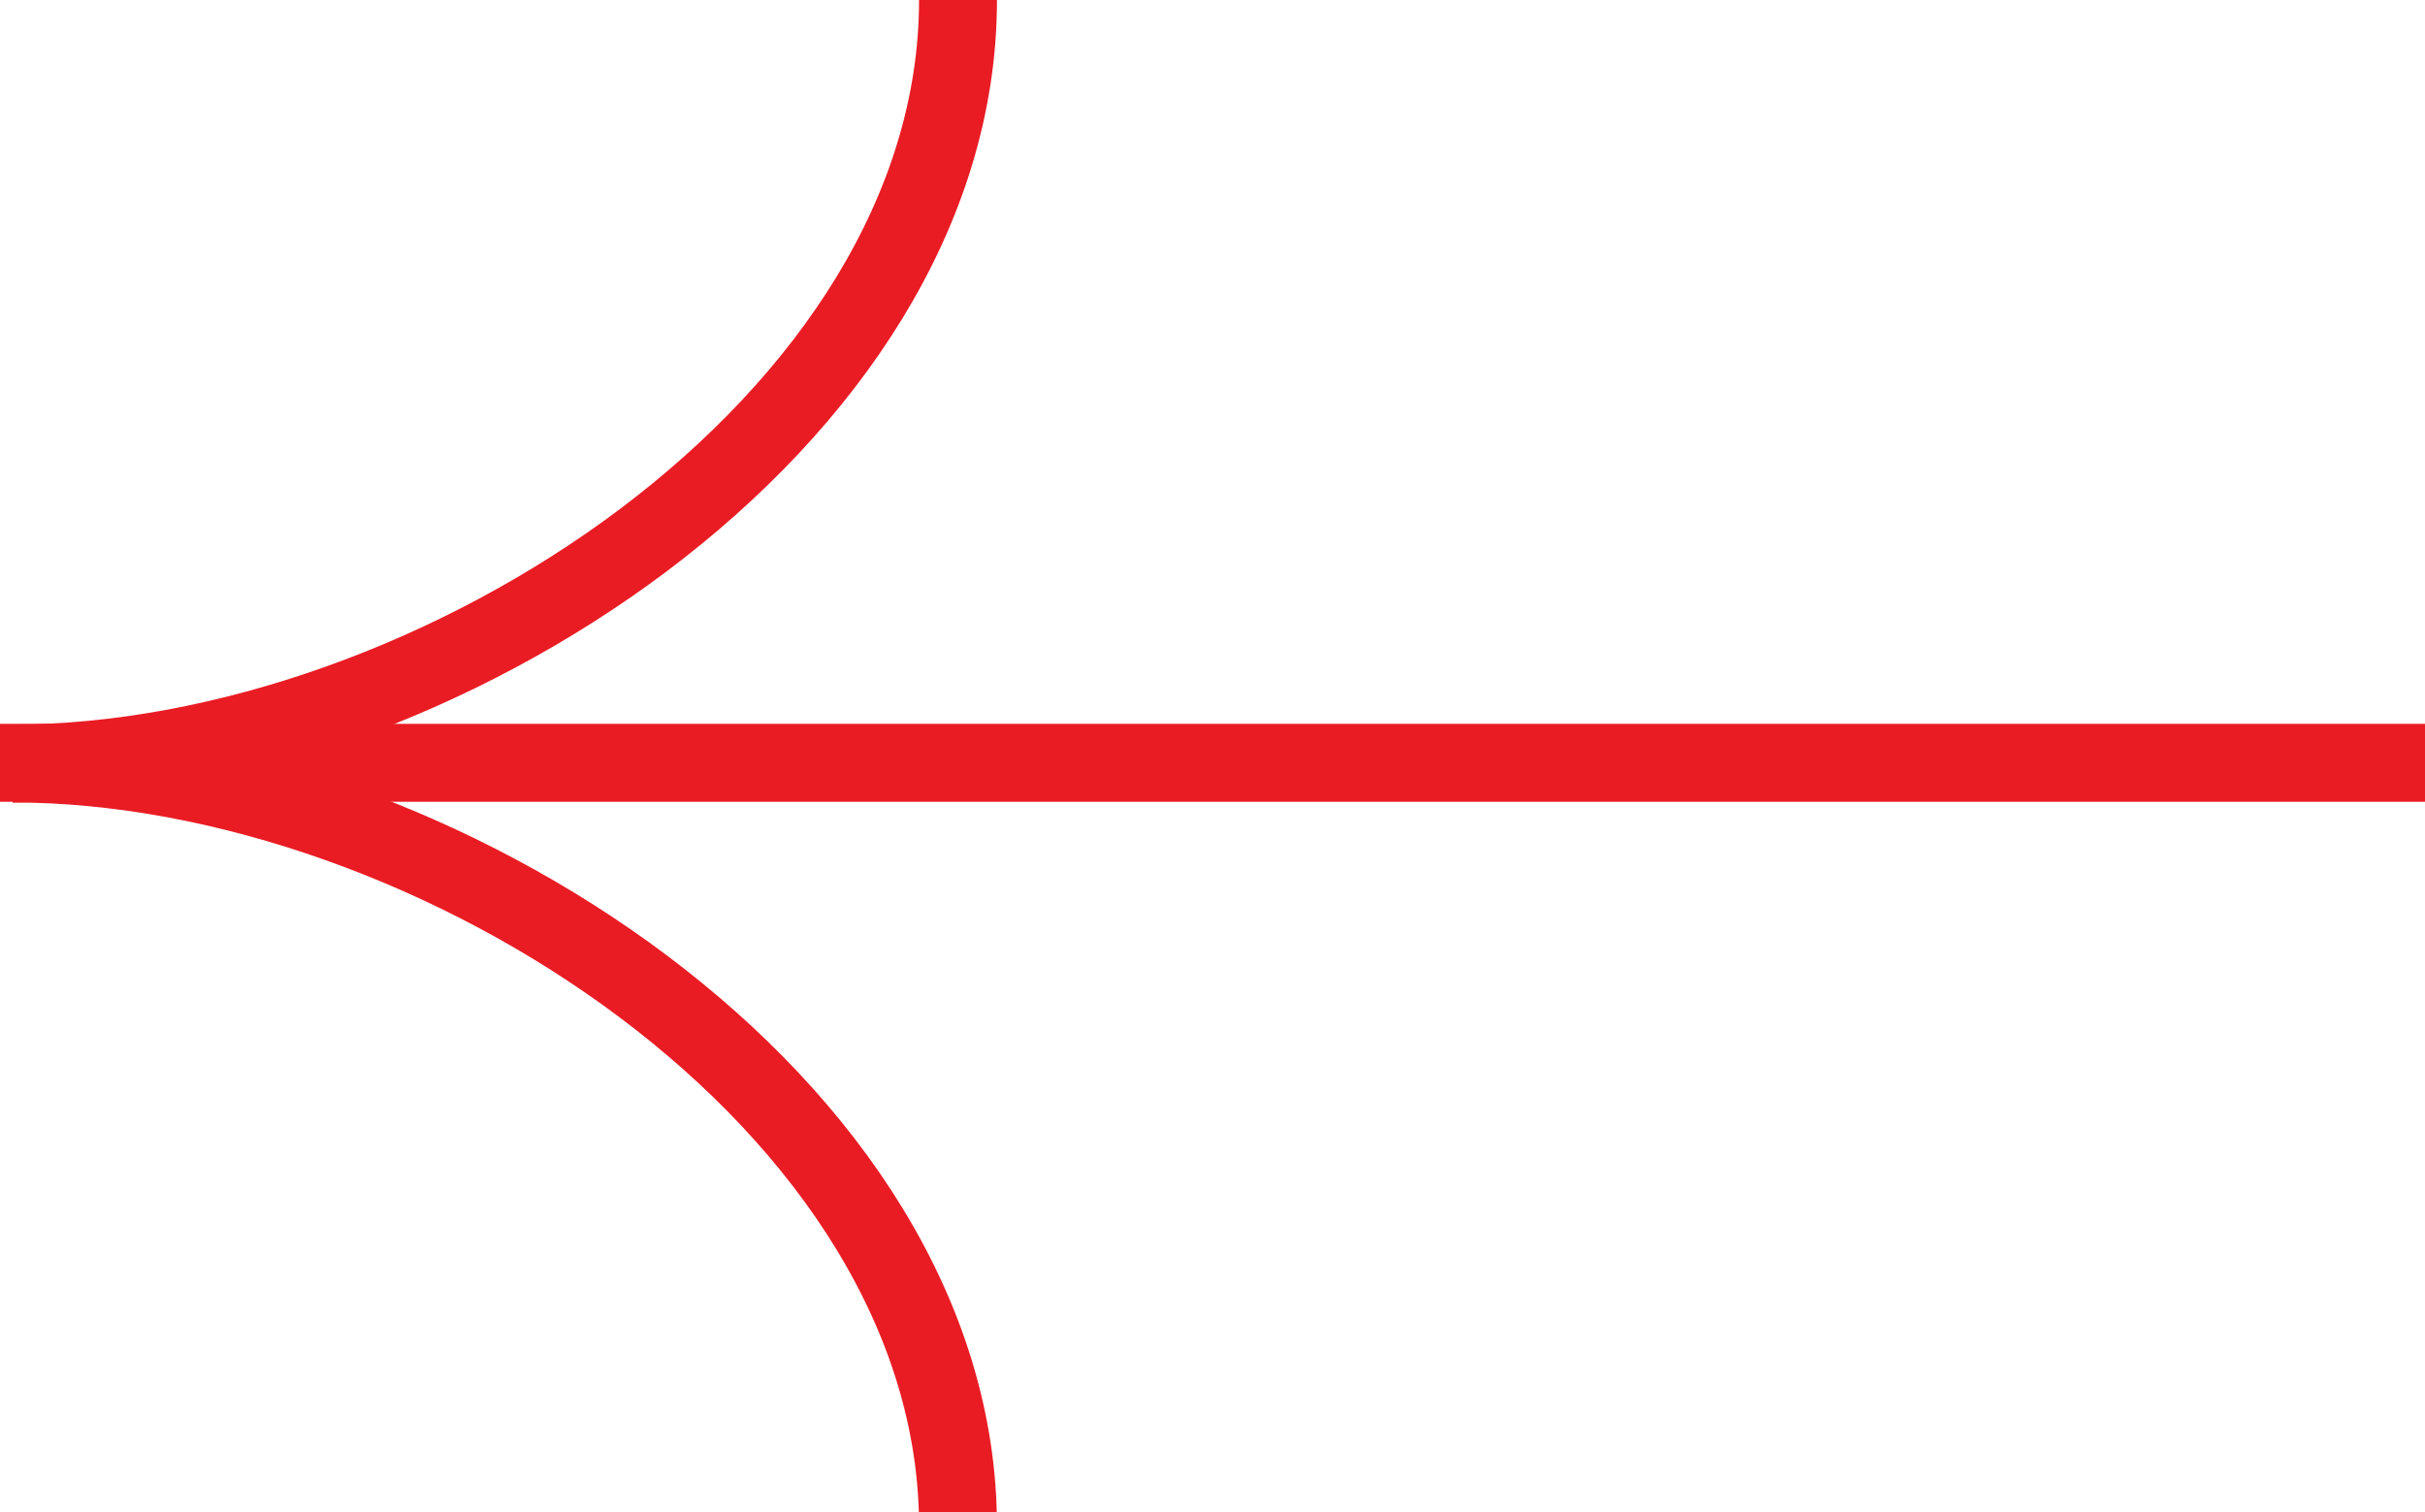
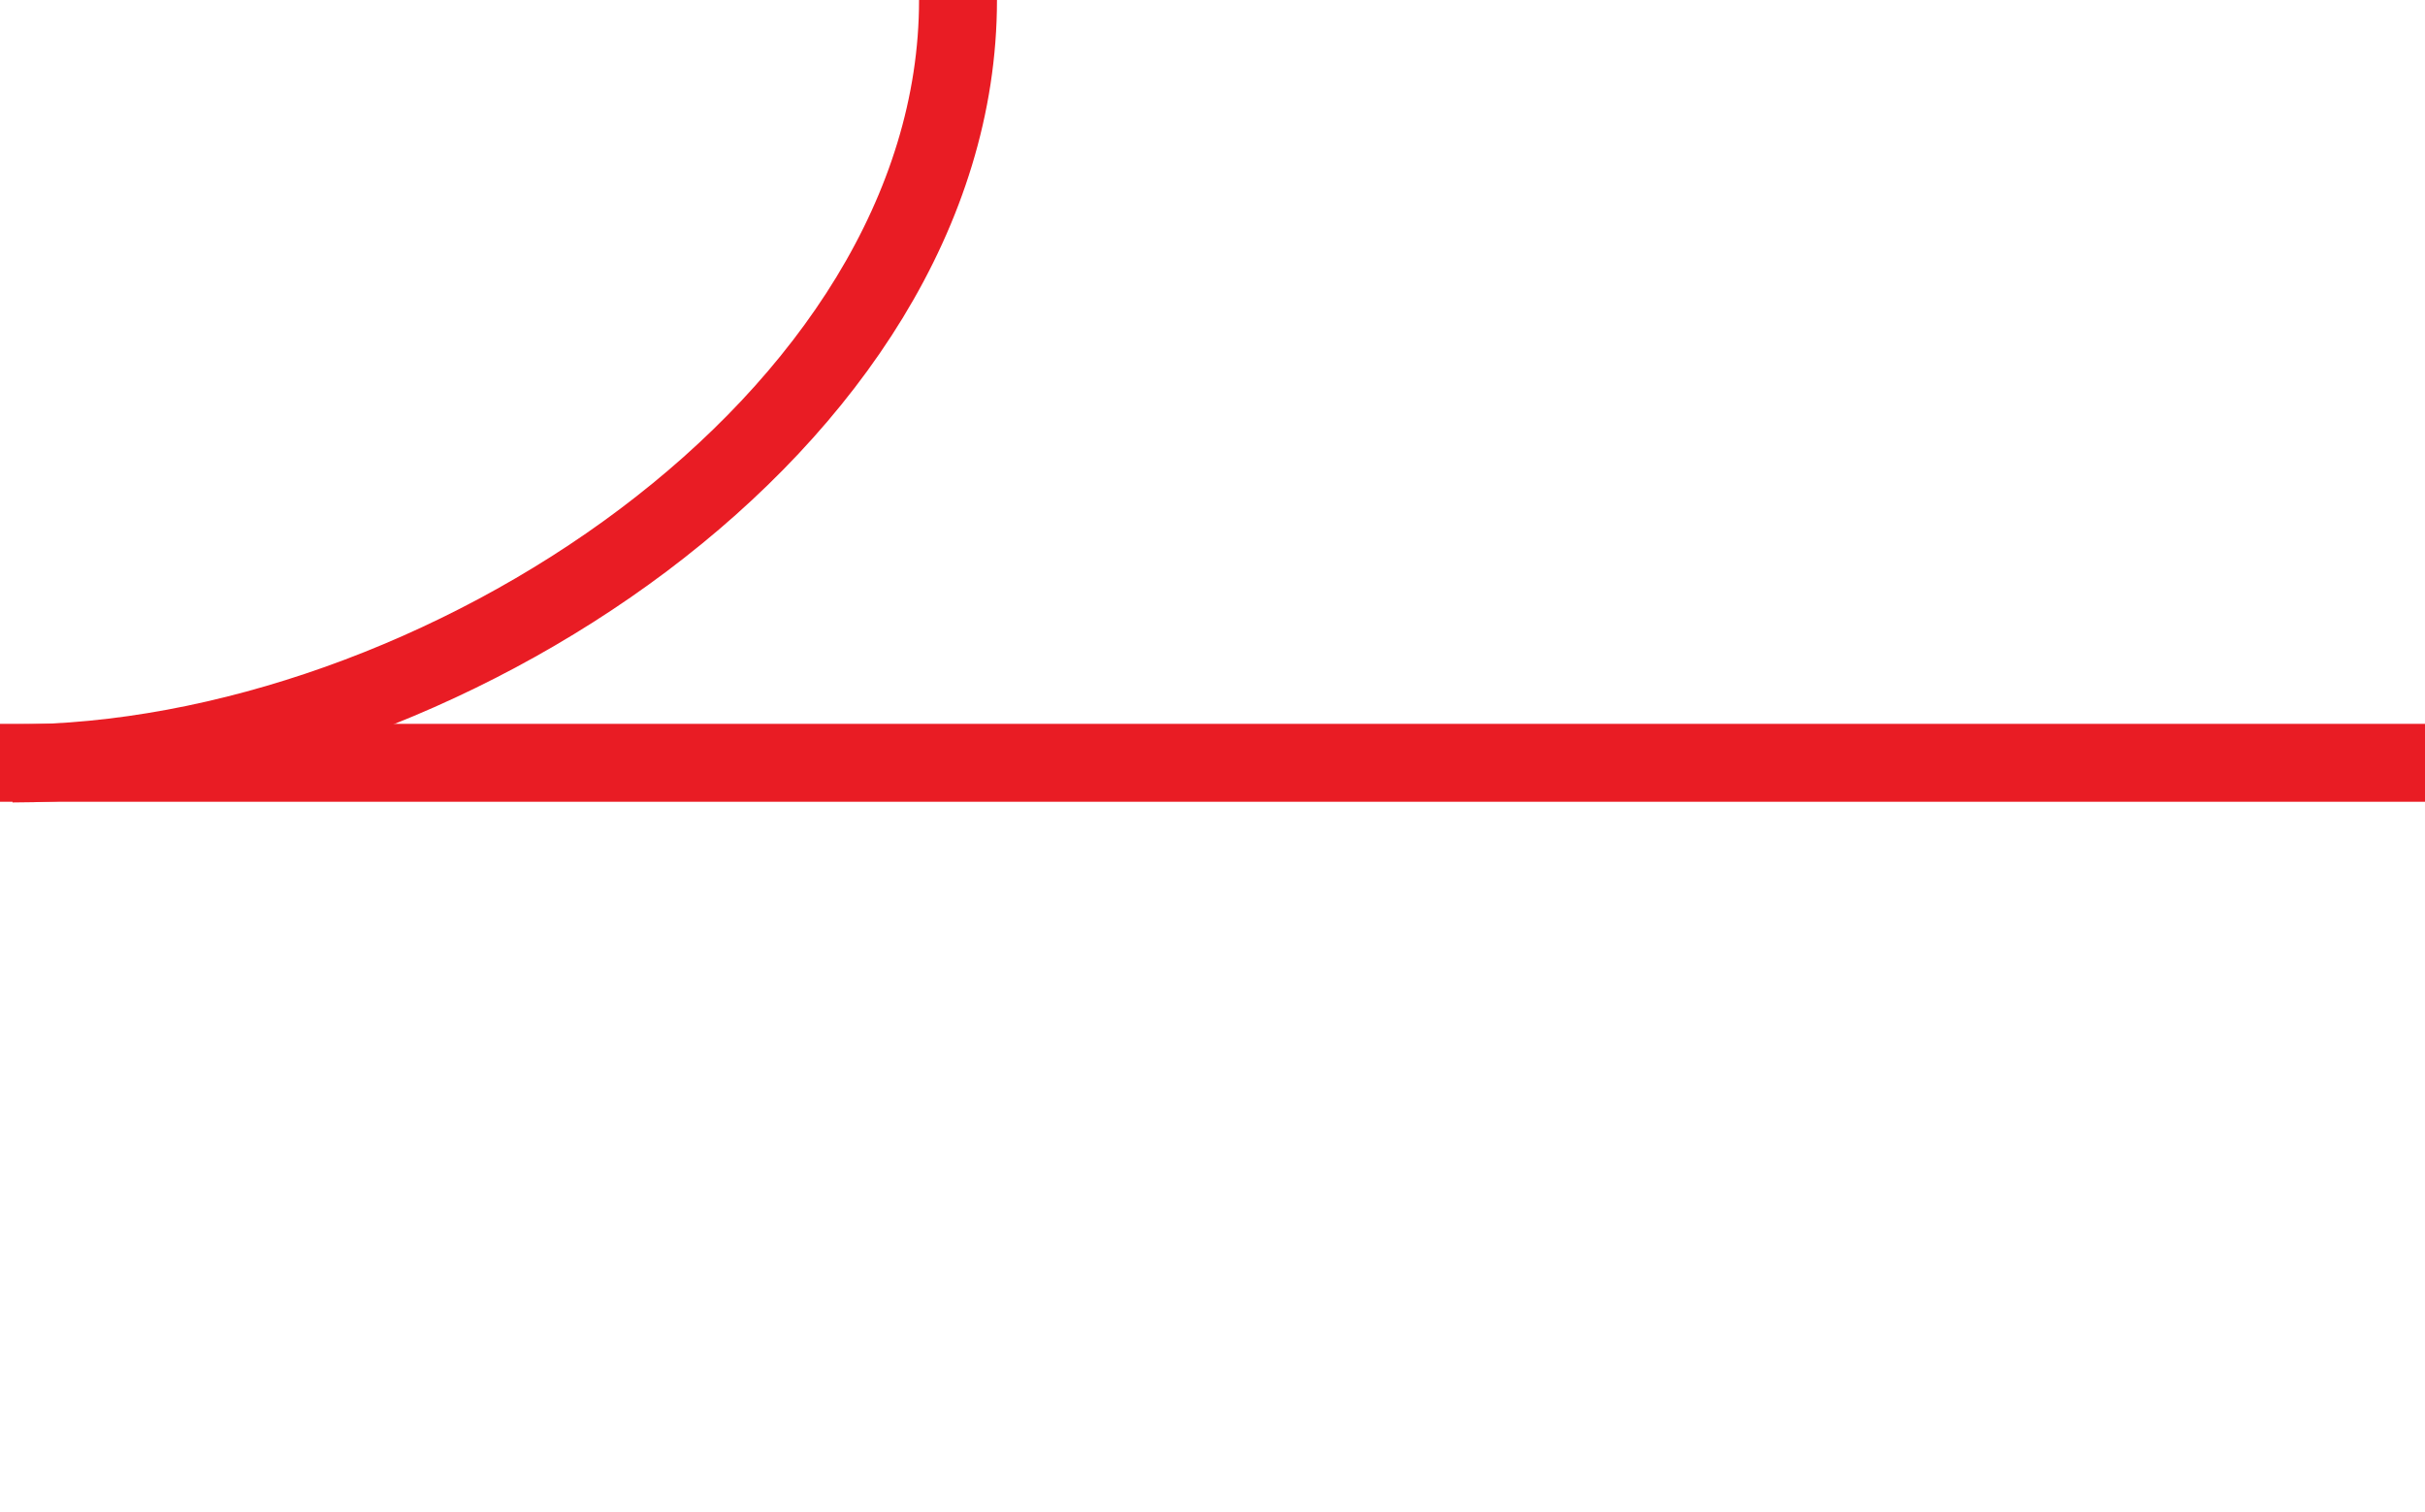
<svg xmlns="http://www.w3.org/2000/svg" width="178" height="111">
  <defs>
    <style>.cls-1{fill:none;stroke:#e91c24;stroke-miterlimit:10;stroke-width:5.72px;}</style>
  </defs>
  <g>
    <title>background</title>
    <rect fill="none" id="canvas_background" height="113" width="180" y="-1" x="-1" />
  </g>
  <g>
    <title>Layer 1</title>
    <line id="svg_1" y2="56" x2="178.41" y1="56" x1="-0.41" class="cls-1" />
    <path id="svg_2" d="m70.32,0c0,31 -38.44,56.05 -69.4,56.05" class="cls-1" />
-     <path id="svg_3" d="m70.32,112.05c0,-31 -38.44,-56 -69.4,-56" class="cls-1" />
  </g>
</svg>